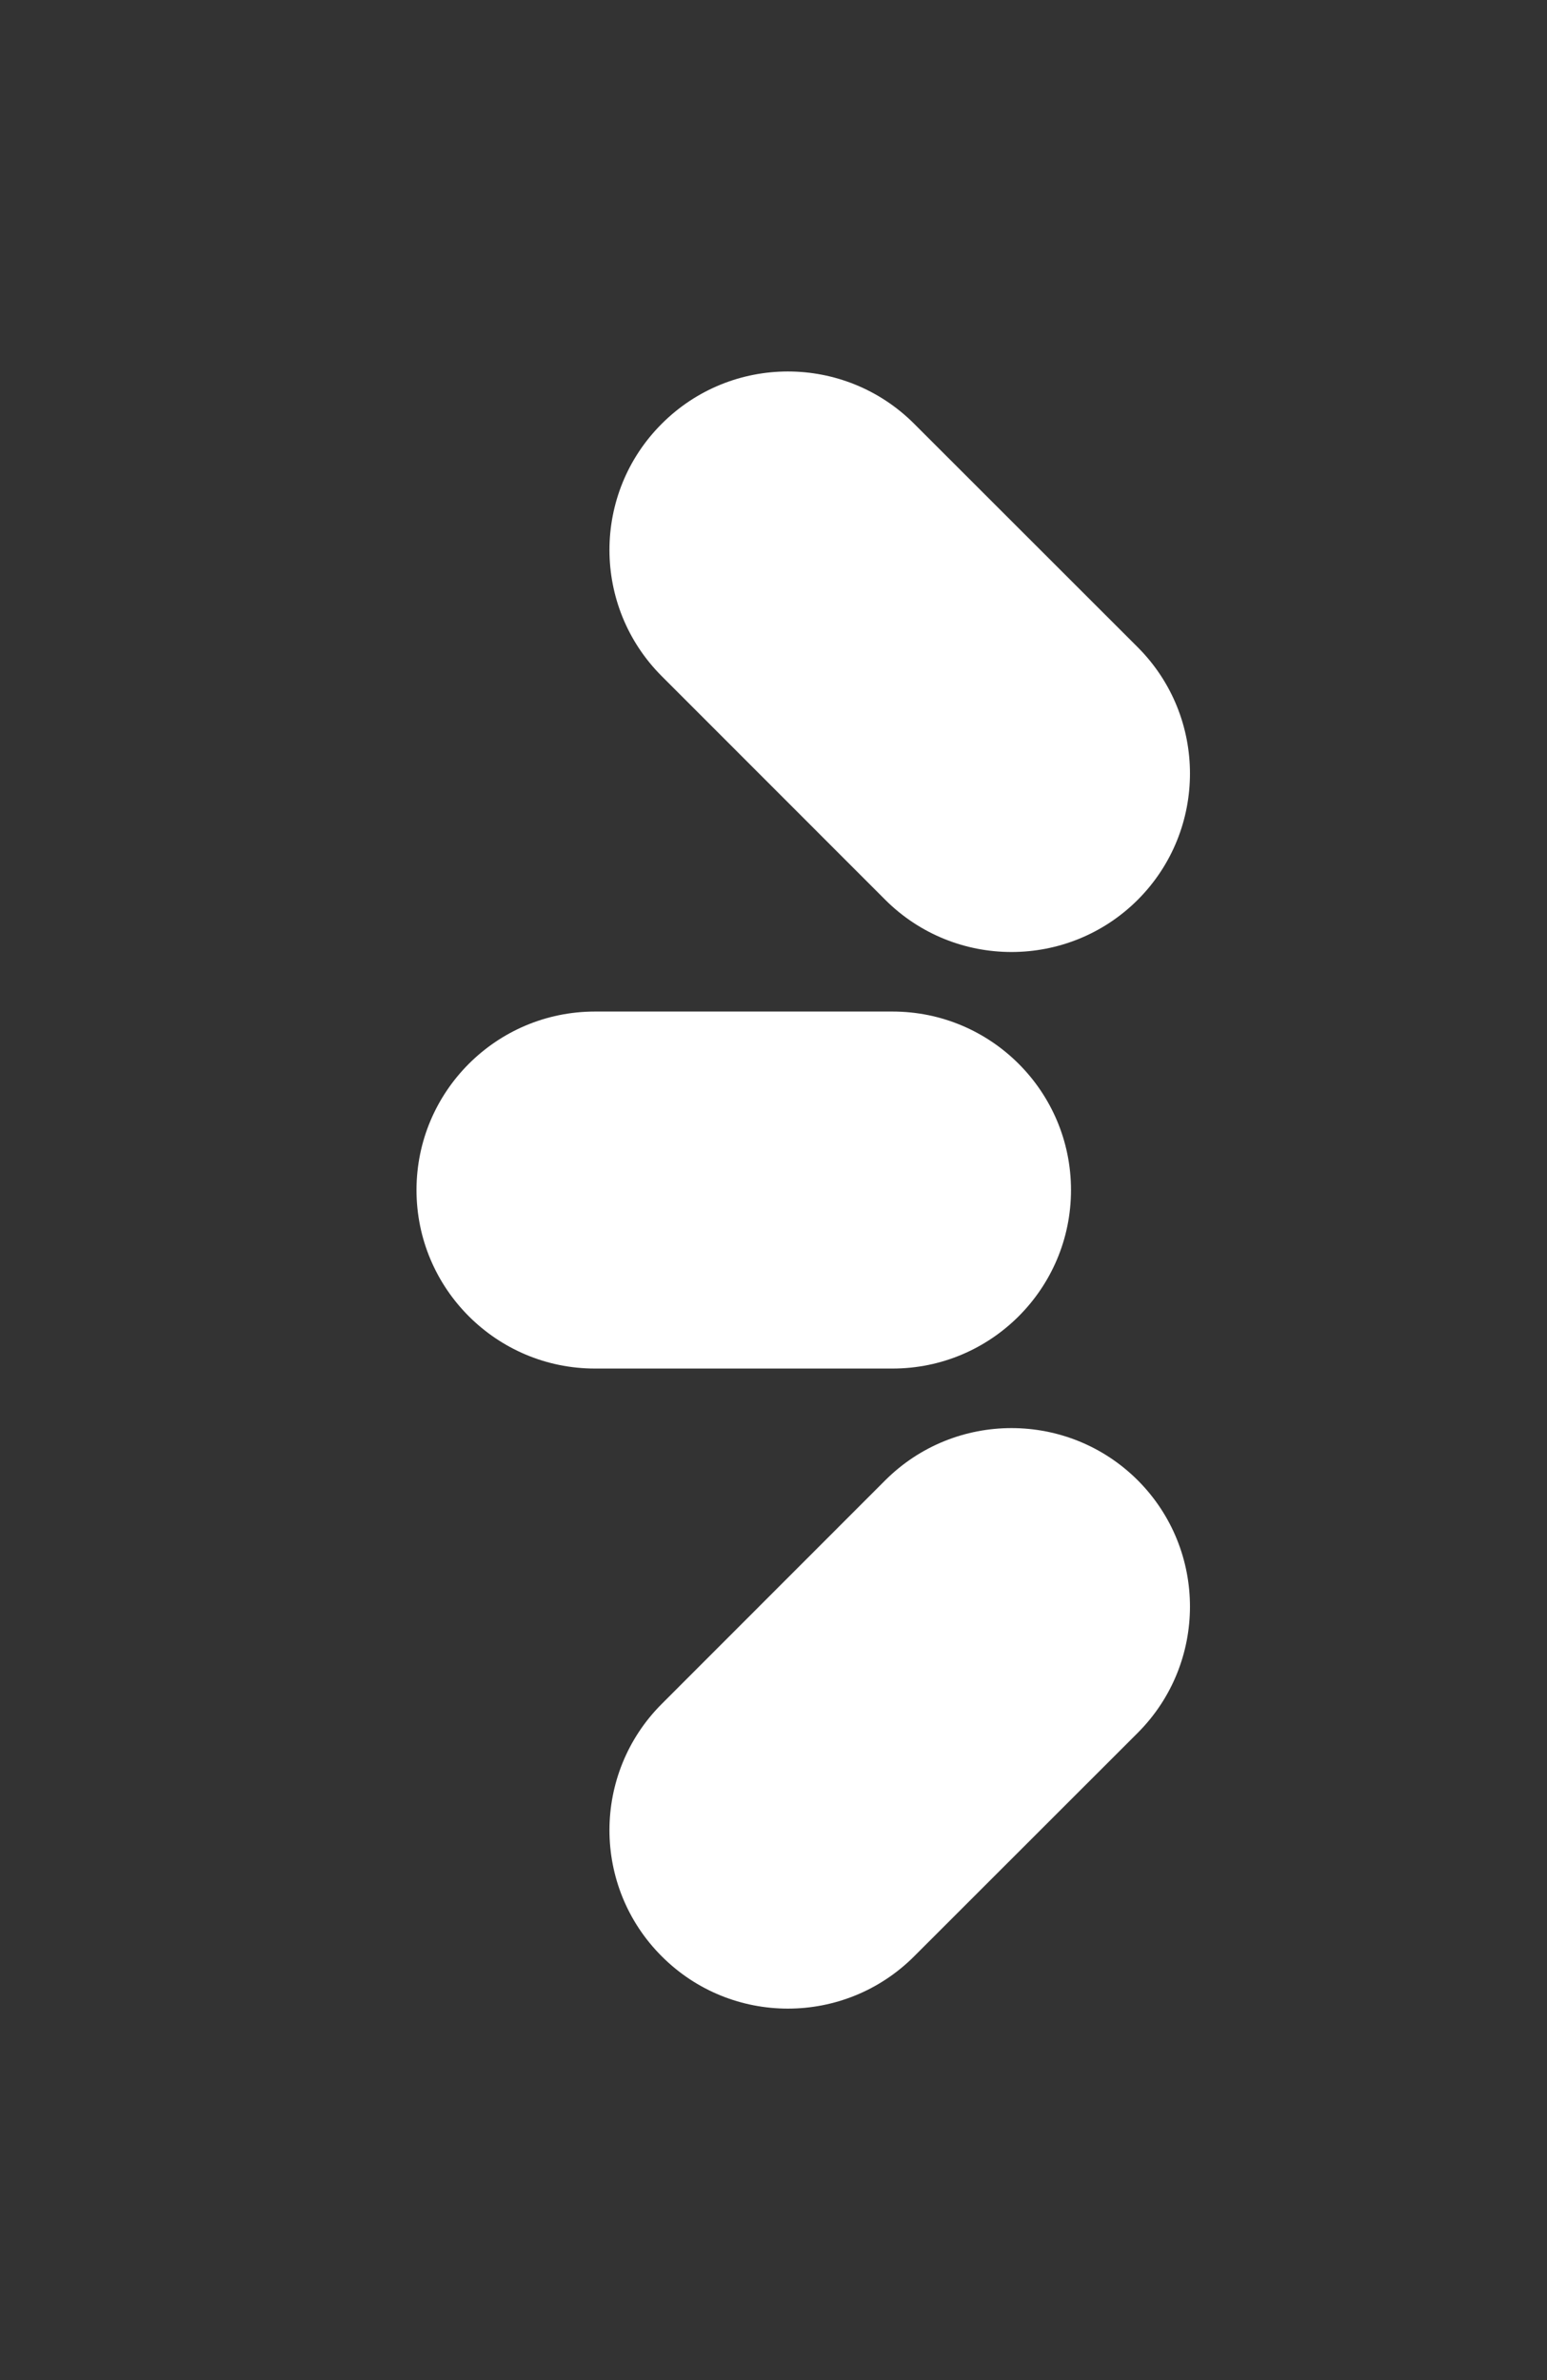
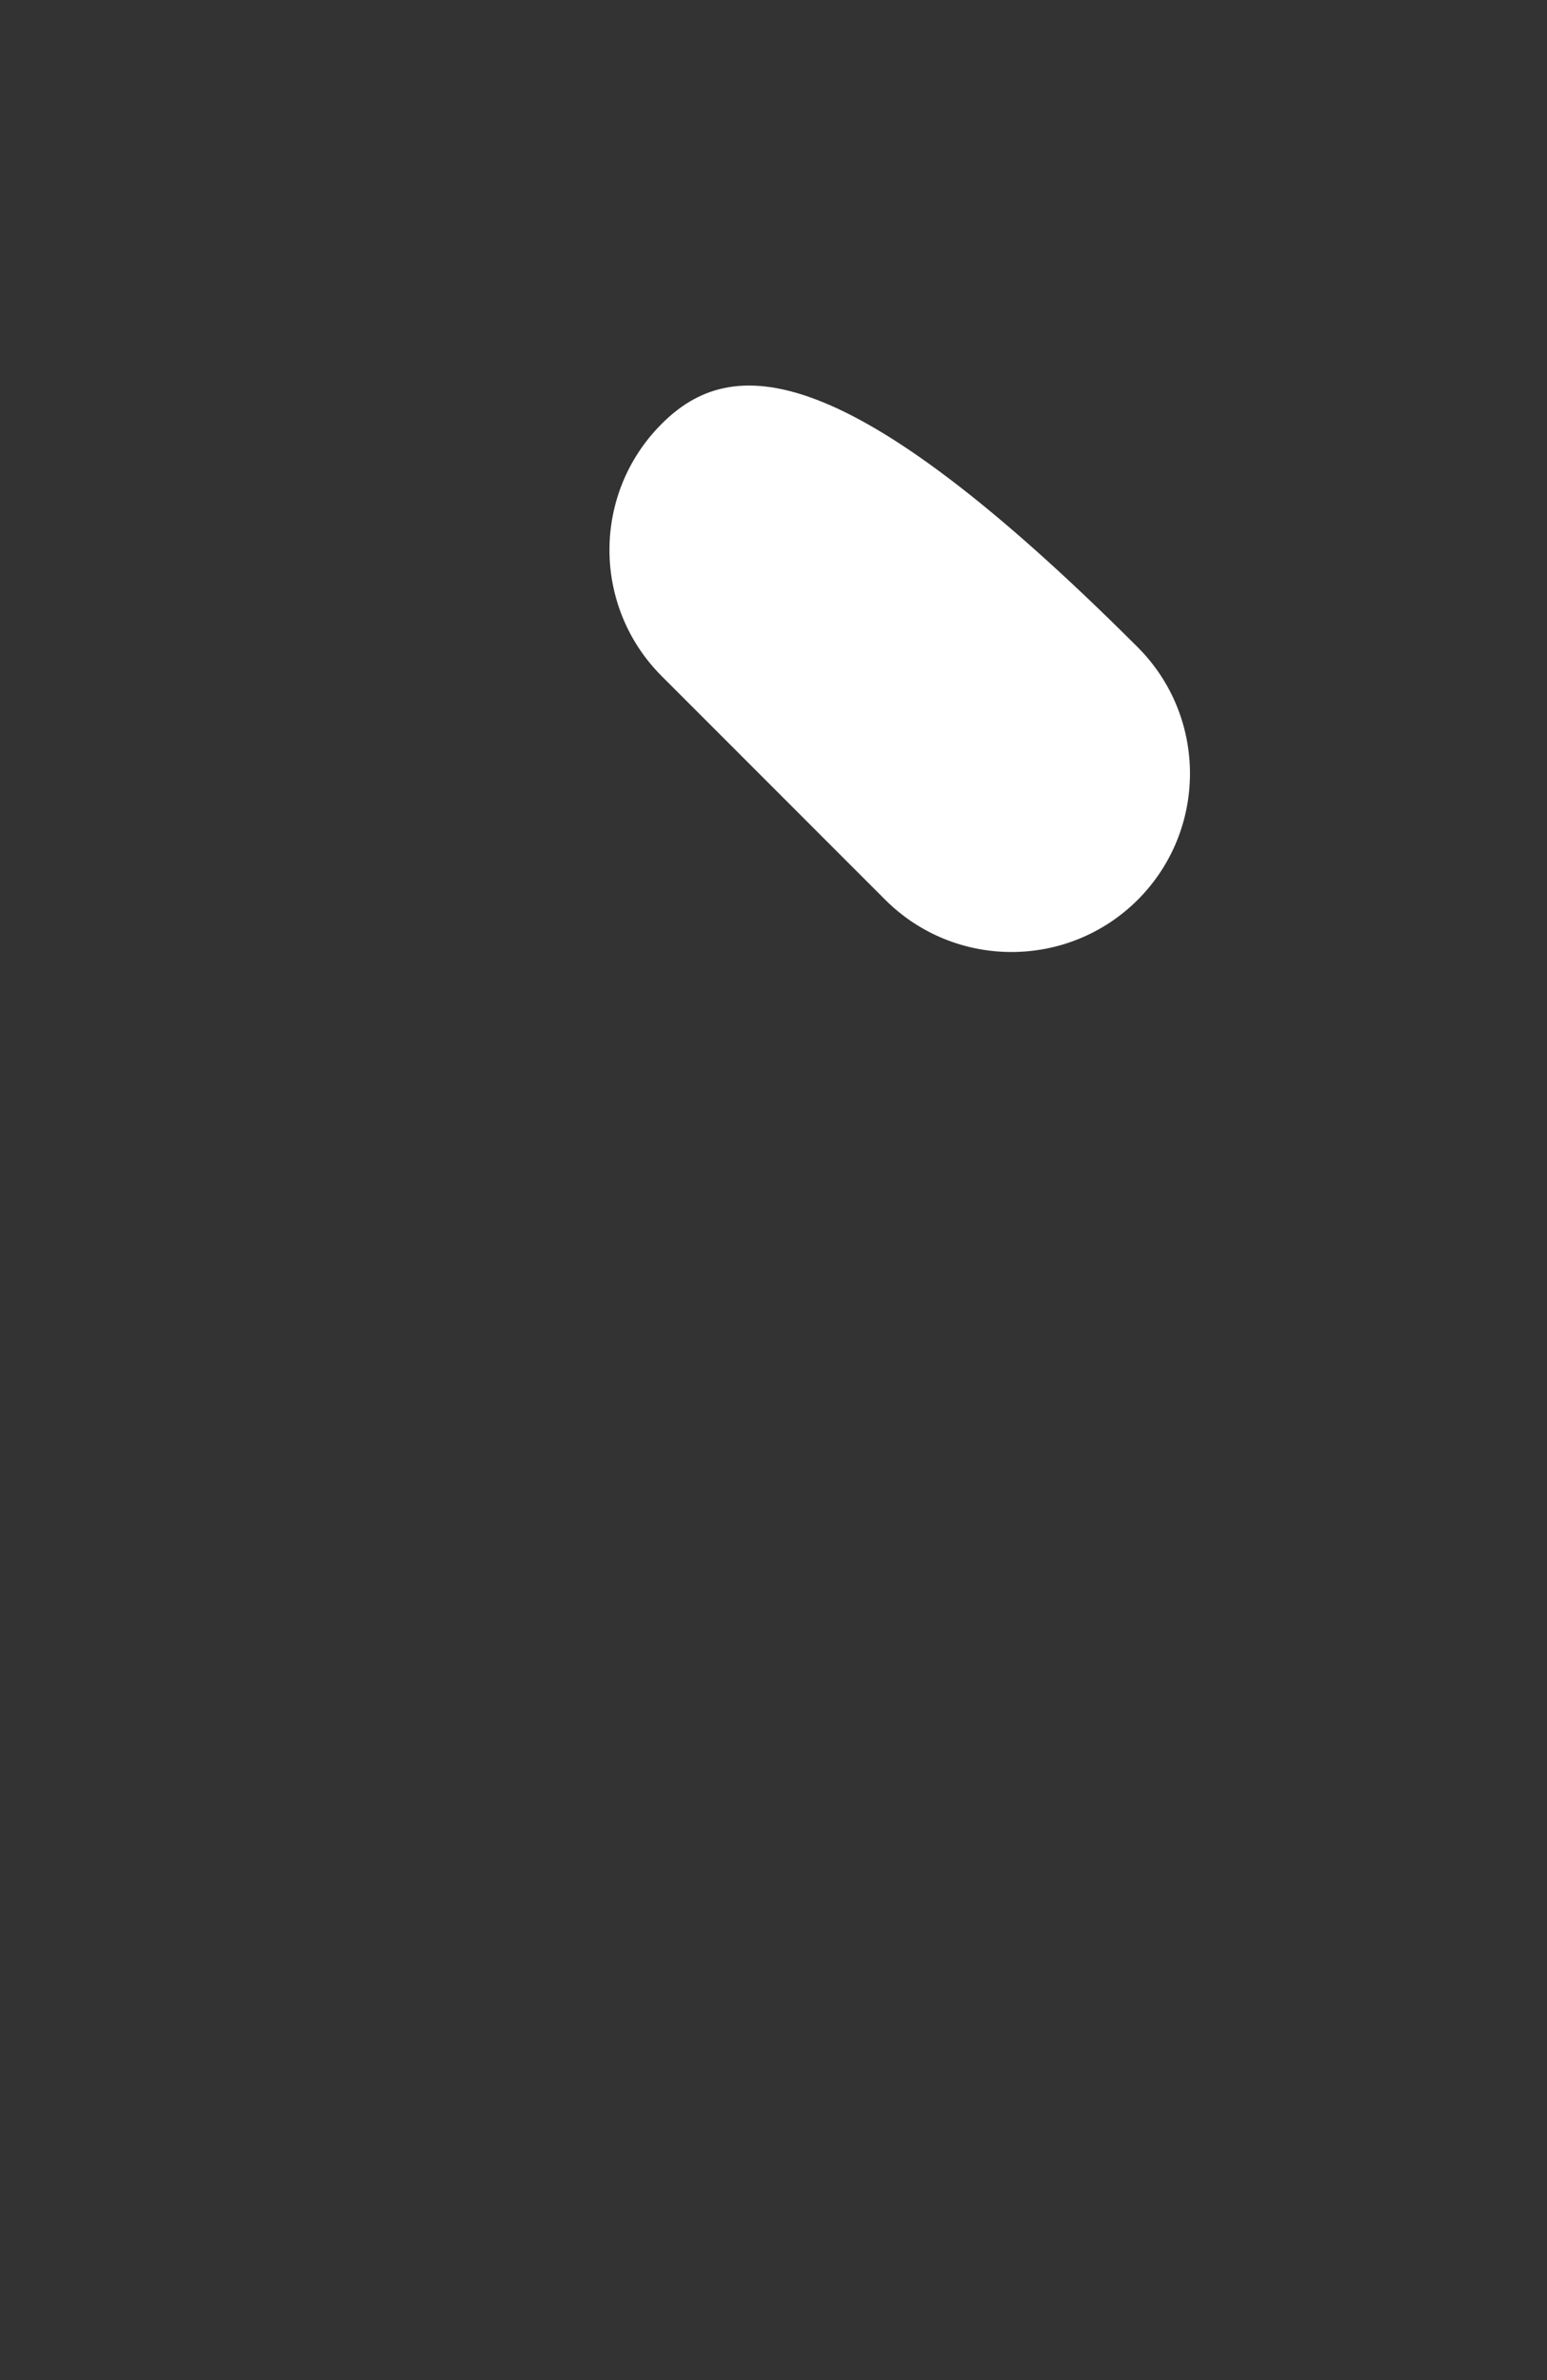
<svg xmlns="http://www.w3.org/2000/svg" width="13" height="20" viewBox="0 0 13 20" fill="none">
  <rect x="0" y="0" width="13" height="20" fill="#333333" stroke="none" />
-   <path d="M9.561 7.561C10.146 6.975 10.146 6.025 9.561 5.439L7.682 3.561C7.096 2.975 6.146 2.975 5.561 3.561C4.975 4.146 4.975 5.096 5.561 5.682L7.439 7.561C8.025 8.146 8.975 8.146 9.561 7.561Z" fill="white" />
-   <path d="M9 10C9 9.172 8.328 8.5 7.5 8.5H5C4.172 8.5 3.5 9.172 3.5 10C3.5 10.828 4.172 11.5 5 11.5H7.5C8.328 11.5 9 10.828 9 10Z" fill="white" />
-   <path d="M7.439 12.439C8.025 11.854 8.975 11.854 9.561 12.439C10.146 13.025 10.146 13.975 9.561 14.561L7.682 16.439C7.096 17.025 6.146 17.025 5.561 16.439C4.975 15.854 4.975 14.904 5.561 14.318L7.439 12.439Z" fill="white" />
+   <path d="M9.561 7.561C10.146 6.975 10.146 6.025 9.561 5.439C7.096 2.975 6.146 2.975 5.561 3.561C4.975 4.146 4.975 5.096 5.561 5.682L7.439 7.561C8.025 8.146 8.975 8.146 9.561 7.561Z" fill="white" />
</svg>